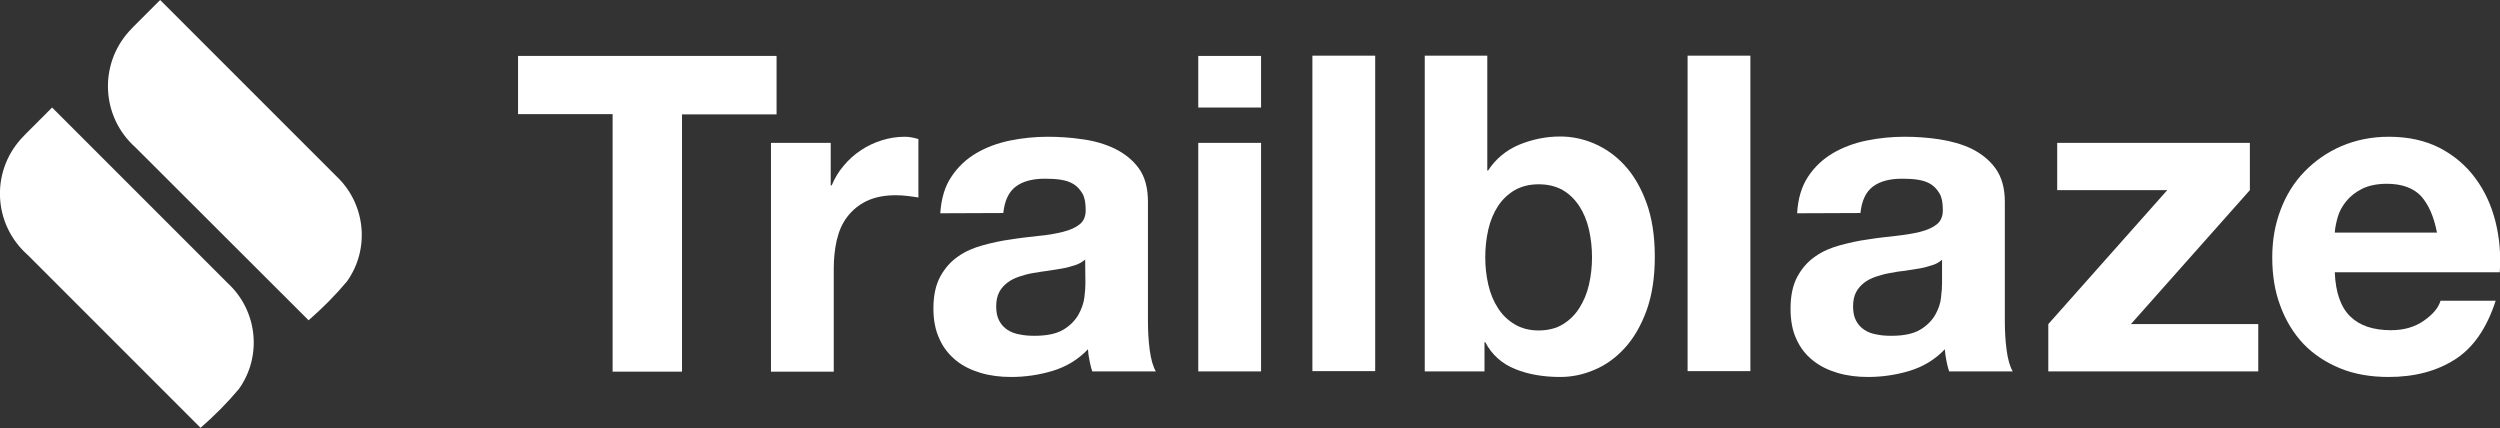
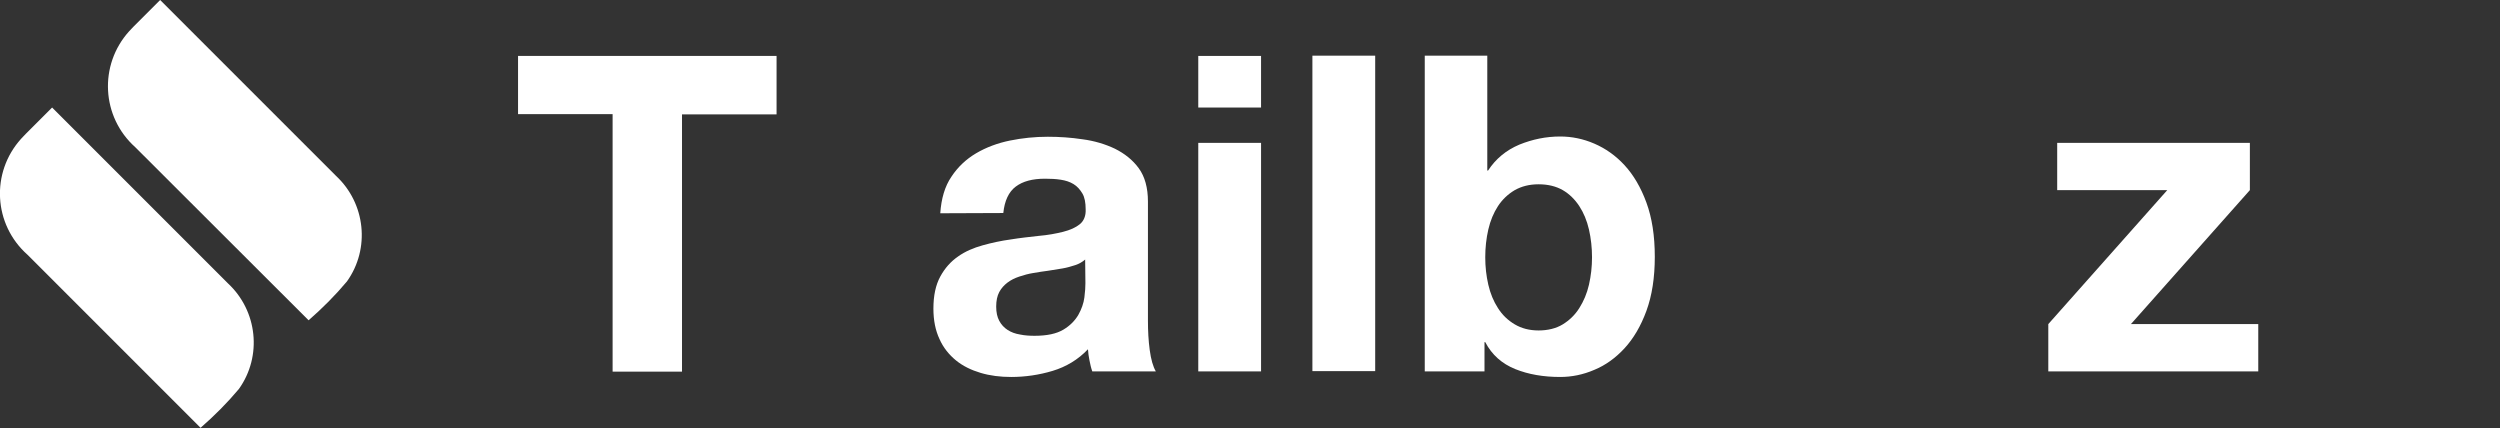
<svg xmlns="http://www.w3.org/2000/svg" version="1.1" id="a" x="0px" y="0px" viewBox="0 0 983.5 168.4" style="enable-background:new 0 0 983.5 168.4;" xml:space="preserve">
  <rect x="0" y="0" width="983.5" height="168.4" fill="#333333" stroke="none" />
  <g fill="#FFFFFF">
    <path class="st0" d="M63,0l69.2,69.2c11.6,10.8,13.5,28.6,4.3,41.5c-4.6,5.5-9.7,10.6-15.1,15.3L53.2,57.9    C39.9,46,38.8,25.6,50.8,12.3c0.6-0.7,1.3-1.3,1.9-2L63,0z" />
    <path class="st0" d="M20.5,42.3l69.2,69.2c11.6,10.8,13.5,28.6,4.3,41.5c-4.6,5.5-9.7,10.6-15.1,15.3l-68.1-68.1    C-2.6,88.3-3.7,67.9,8.3,54.6c0.6-0.7,1.3-1.3,1.9-2L20.5,42.3C20.5,42.3,20.5,42.3,20.5,42.3z" />
  </g>
  <g fill="#FFFFFF">
    <path class="st0" d="M203.8,44.9V22h101.7v23h-37.2v101.2H241V44.9H203.8L203.8,44.9z" />
-     <path class="st0" d="M326.8,56.2v16.7h0.4c1.2-2.8,2.7-5.4,4.7-7.7c2-2.4,4.2-4.4,6.8-6.1c2.5-1.7,5.3-3,8.2-3.9    c2.9-0.9,5.9-1.4,9-1.4c1.6,0,3.4,0.3,5.4,0.9v23c-1.2-0.2-2.5-0.4-4.2-0.6c-1.6-0.2-3.2-0.3-4.7-0.3c-4.5,0-8.4,0.8-11.5,2.3    c-3.1,1.5-5.6,3.6-7.6,6.2s-3.3,5.7-4.1,9.1c-0.8,3.5-1.2,7.2-1.2,11.3v40.5h-24.7V56.2L326.8,56.2L326.8,56.2z" />
    <path class="st0" d="M369.9,83.9c0.4-5.8,1.8-10.6,4.4-14.4c2.5-3.8,5.8-6.9,9.7-9.2s8.4-4,13.3-5c4.9-1,9.9-1.5,14.9-1.5    c4.5,0,9.1,0.3,13.7,1c4.6,0.6,8.9,1.9,12.7,3.7c3.8,1.9,7,4.4,9.4,7.7c2.4,3.3,3.6,7.7,3.6,13.1v46.8c0,4.1,0.2,7.9,0.7,11.6    c0.5,3.7,1.3,6.5,2.4,8.4h-25c-0.5-1.4-0.8-2.8-1.1-4.3s-0.5-2.9-0.6-4.4c-3.9,4.1-8.6,6.9-13.9,8.5c-5.3,1.6-10.8,2.4-16.3,2.4    c-4.3,0-8.3-0.5-12-1.6s-7-2.7-9.7-4.9s-5-5-6.5-8.4c-1.6-3.4-2.4-7.4-2.4-12c0-5.1,0.9-9.3,2.7-12.6c1.8-3.3,4.1-5.9,7-7.9    c2.8-2,6.1-3.4,9.7-4.4s7.3-1.8,11-2.3c3.7-0.6,7.4-1,11-1.4c3.6-0.3,6.8-0.9,9.6-1.6s5-1.7,6.6-3c1.6-1.3,2.4-3.3,2.3-5.8    c0-2.7-0.4-4.8-1.3-6.3s-2-2.8-3.5-3.7s-3.1-1.4-5-1.7s-4-0.4-6.2-0.4c-4.9,0-8.7,1-11.5,3.1c-2.8,2.1-4.4,5.6-4.9,10.4L369.9,83.9    L369.9,83.9z M426.9,102.1c-1,0.9-2.4,1.7-3.9,2.2c-1.6,0.5-3.2,1-5,1.3c-1.8,0.3-3.7,0.6-5.6,0.9s-3.9,0.5-5.9,0.9    c-1.9,0.3-3.7,0.8-5.5,1.4c-1.8,0.6-3.4,1.4-4.7,2.4c-1.3,1-2.4,2.2-3.2,3.7c-0.8,1.5-1.2,3.4-1.2,5.7s0.4,4.1,1.2,5.6    c0.8,1.5,1.9,2.7,3.3,3.6c1.4,0.9,3,1.5,4.9,1.8c1.9,0.4,3.8,0.5,5.7,0.5c4.9,0,8.6-0.8,11.3-2.4c2.7-1.6,4.6-3.6,5.9-5.8    c1.3-2.3,2.1-4.6,2.4-6.9c0.3-2.3,0.4-4.2,0.4-5.6L426.9,102.1L426.9,102.1L426.9,102.1z" />
    <path class="st0" d="M471.4,42.3V22h24.7v20.3H471.4z M496.1,56.2v89.9h-24.7V56.2C471.4,56.2,496.1,56.2,496.1,56.2z" />
    <path class="st0" d="M541,21.9v124.1h-24.7V21.9H541z" />
    <path class="st0" d="M585.1,21.9v45.2h0.3c3-4.6,7.1-8,12.3-10.2c5.2-2.1,10.5-3.2,16.1-3.2c4.5,0,9,0.9,13.4,2.8    c4.4,1.9,8.4,4.7,11.9,8.5c3.5,3.8,6.4,8.7,8.6,14.7c2.2,6,3.3,13.1,3.3,21.3s-1.1,15.3-3.3,21.3s-5.1,10.9-8.6,14.7    c-3.5,3.8-7.5,6.7-11.9,8.5c-4.4,1.9-8.9,2.8-13.4,2.8c-6.6,0-12.5-1-17.7-3.1c-5.2-2.1-9.2-5.6-11.8-10.6h-0.3v11.5h-23.5V21.9    H585.1L585.1,21.9L585.1,21.9z M625.1,90.3c-0.8-3.5-2.1-6.6-3.8-9.2s-3.9-4.8-6.5-6.3s-5.8-2.3-9.5-2.3s-6.7,0.8-9.4,2.3    c-2.7,1.6-4.9,3.7-6.6,6.3s-3,5.7-3.8,9.2c-0.8,3.5-1.2,7.1-1.2,10.9s0.4,7.3,1.2,10.8s2.1,6.6,3.8,9.2c1.7,2.7,3.9,4.8,6.6,6.4    c2.7,1.6,5.8,2.4,9.4,2.4s6.9-0.8,9.5-2.4s4.8-3.7,6.5-6.4c1.7-2.7,3-5.7,3.8-9.2c0.8-3.5,1.2-7.1,1.2-10.8S625.9,93.8,625.1,90.3z" />
-     <path class="st0" d="M688.6,21.9v124.1h-24.7V21.9H688.6z" />
-     <path class="st0" d="M707,83.9c0.3-5.8,1.8-10.6,4.3-14.4c2.5-3.8,5.8-6.9,9.7-9.2s8.4-4,13.3-5c4.9-1,9.9-1.5,14.9-1.5    c4.5,0,9.1,0.3,13.7,1s8.9,1.9,12.7,3.7c3.8,1.9,7,4.4,9.4,7.7c2.4,3.3,3.7,7.7,3.7,13.1v46.8c0,4.1,0.2,7.9,0.7,11.6    c0.5,3.7,1.3,6.5,2.4,8.4h-25c-0.5-1.4-0.8-2.8-1.1-4.3s-0.5-2.9-0.6-4.4c-3.9,4.1-8.6,6.9-13.9,8.5c-5.3,1.6-10.8,2.4-16.3,2.4    c-4.3,0-8.3-0.5-12-1.6s-7-2.7-9.7-4.9c-2.8-2.2-5-5-6.5-8.4c-1.6-3.4-2.3-7.4-2.3-12c0-5.1,0.9-9.3,2.7-12.6c1.8-3.3,4.1-5.9,7-7.9    c2.8-2,6.1-3.4,9.7-4.4c3.7-1,7.3-1.8,11-2.3c3.7-0.6,7.4-1,11-1.4s6.8-0.9,9.6-1.6s5-1.7,6.6-3c1.6-1.3,2.4-3.3,2.3-5.8    c0-2.7-0.4-4.8-1.3-6.3s-2-2.8-3.5-3.7c-1.5-0.9-3.1-1.4-5-1.7s-4-0.4-6.2-0.4c-4.9,0-8.7,1-11.5,3.1s-4.4,5.6-4.9,10.4L707,83.9    L707,83.9z M764.1,102.1c-1,0.9-2.3,1.7-3.9,2.2c-1.6,0.5-3.2,1-5,1.3c-1.8,0.3-3.7,0.6-5.7,0.9c-2,0.2-3.9,0.5-5.9,0.9    c-1.9,0.3-3.7,0.8-5.5,1.4s-3.4,1.4-4.7,2.4s-2.4,2.2-3.2,3.7c-0.8,1.5-1.2,3.4-1.2,5.7s0.4,4.1,1.2,5.6c0.8,1.5,1.9,2.7,3.3,3.6    c1.4,0.9,3,1.5,4.9,1.8c1.8,0.4,3.8,0.5,5.7,0.5c4.9,0,8.6-0.8,11.3-2.4s4.6-3.6,5.9-5.8c1.3-2.3,2.1-4.6,2.3-6.9    c0.3-2.3,0.4-4.2,0.4-5.6V102.1L764.1,102.1L764.1,102.1z" />
    <path class="st0" d="M852.6,74.8h-43.3V56.2h75.8v18.6l-46.8,52.7h50.1v18.6h-82.6v-18.6L852.6,74.8L852.6,74.8L852.6,74.8z" />
-     <path class="st0" d="M924.6,124.5c3.7,3.6,9,5.4,16,5.4c5,0,9.3-1.2,12.9-3.7c3.6-2.5,5.8-5.1,6.6-7.9h21.7    c-3.5,10.8-8.8,18.5-16,23.1s-15.9,6.9-26.1,6.9c-7.1,0-13.5-1.1-19.1-3.4s-10.5-5.5-14.4-9.6s-7-9.2-9.1-14.9    c-2.2-5.8-3.2-12.2-3.2-19.1s1.1-13,3.3-18.8c2.2-5.8,5.3-10.8,9.4-15s8.9-7.6,14.5-10c5.6-2.4,11.8-3.7,18.7-3.7    c7.7,0,14.3,1.5,20,4.4c5.7,3,10.3,6.9,14,11.9c3.7,5,6.3,10.7,7.9,17c1.6,6.4,2.2,13,1.7,20h-64.9    C918.8,115.1,920.9,120.9,924.6,124.5L924.6,124.5z M952.5,77.2c-3-3.2-7.5-4.9-13.5-4.9c-3.9,0-7.2,0.7-9.8,2c-2.6,1.3-4.7,3-6.3,5    c-1.6,2-2.7,4.1-3.3,6.3c-0.6,2.2-1,4.2-1.1,5.9h40.2C957.5,85.2,955.4,80.5,952.5,77.2C952.5,77.2,952.5,77.2,952.5,77.2z" />
  </g>
</svg>